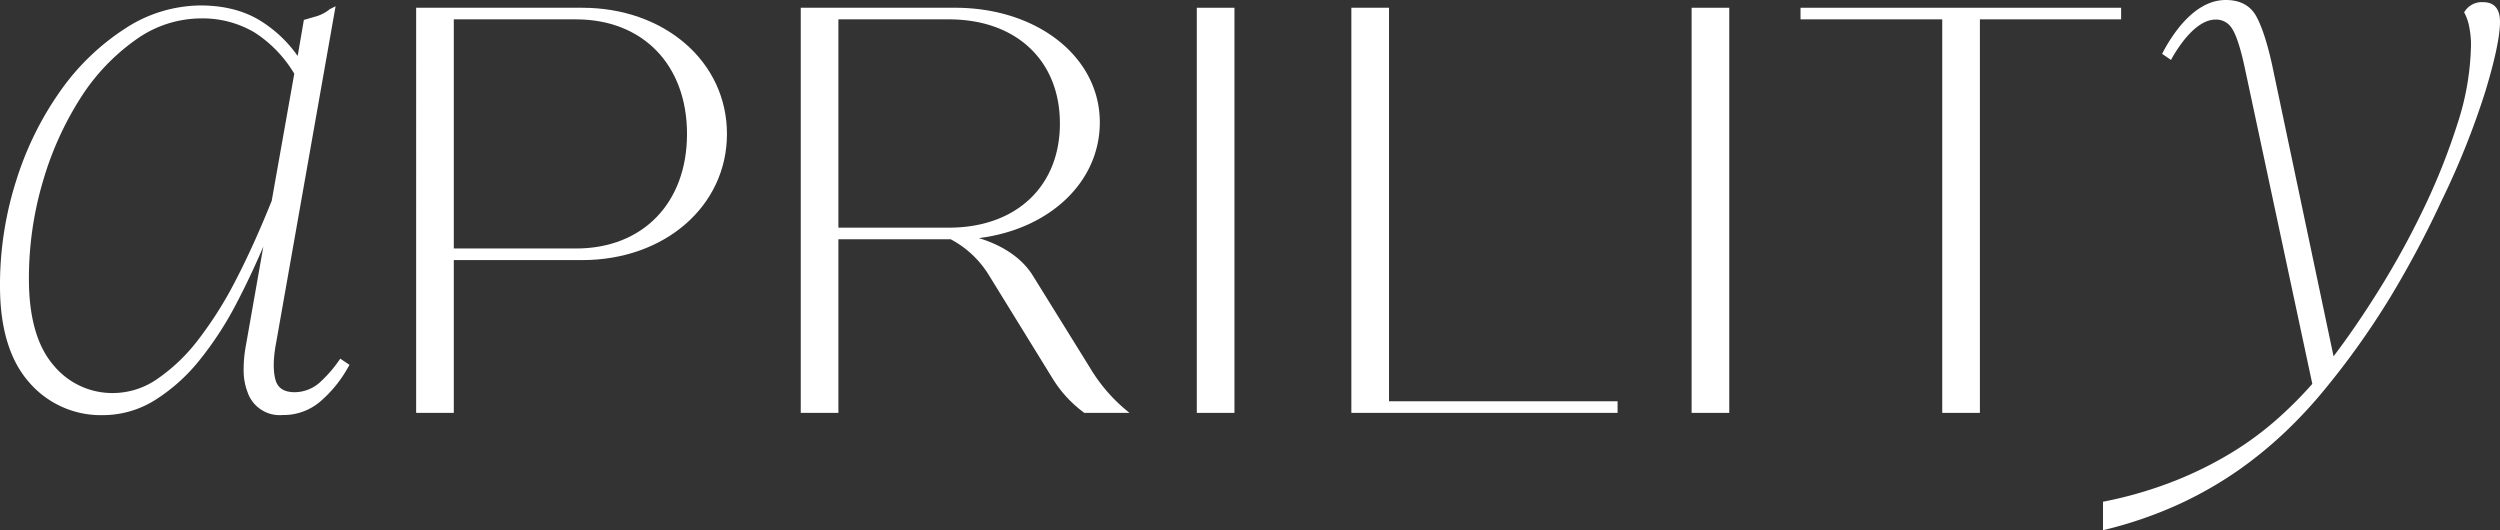
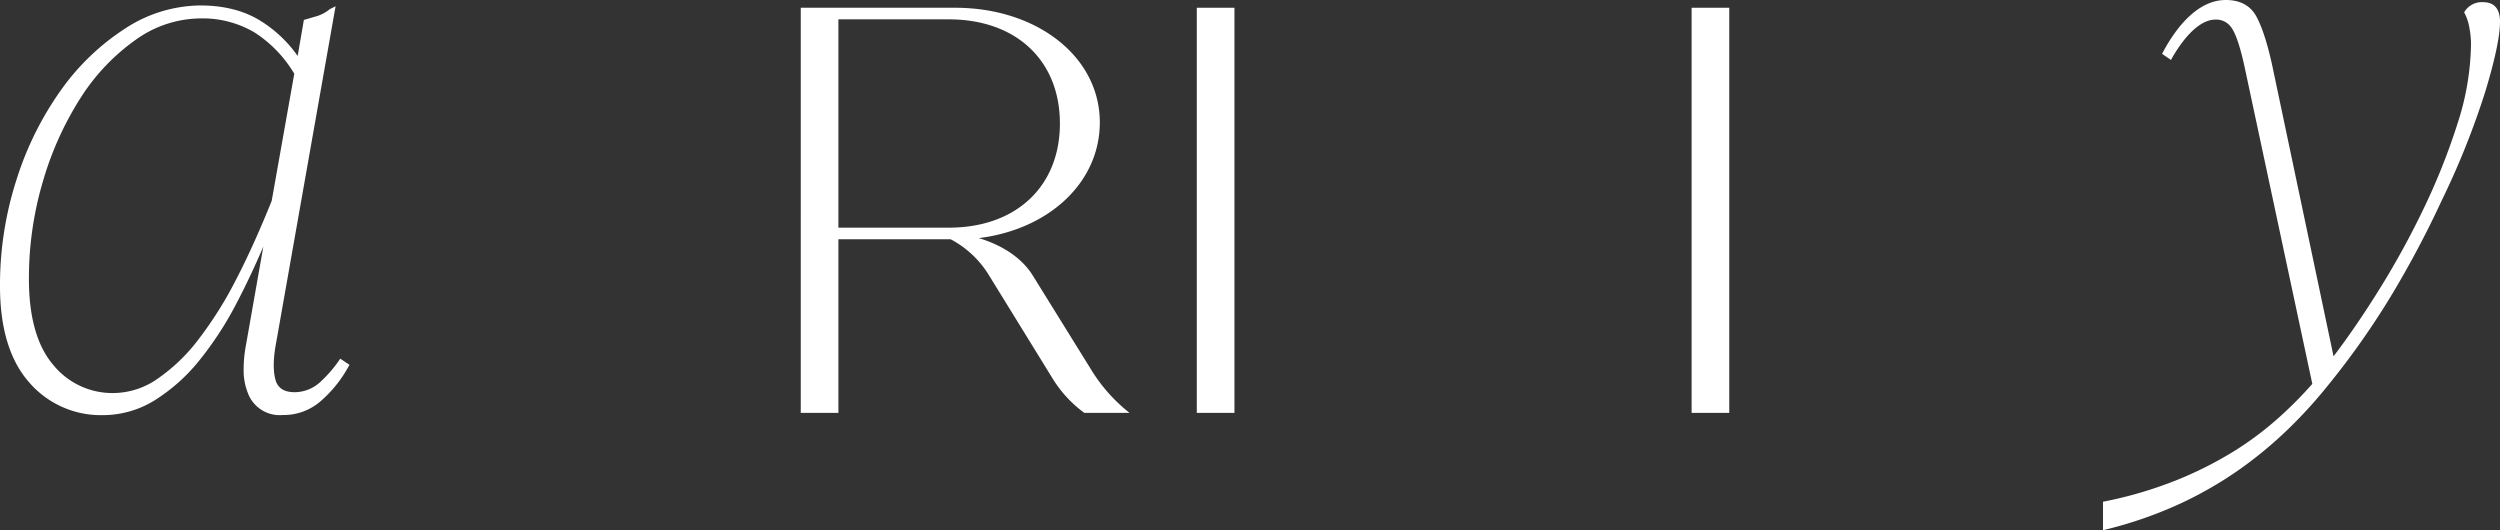
<svg xmlns="http://www.w3.org/2000/svg" viewBox="0 0 664 140.83">
  <rect x="0" y="0" width="664" height="140.83" fill="#333333" stroke="none" />
  <defs>
    <style>.cls-1{fill:#fff;}</style>
  </defs>
  <g id="Capa_2" data-name="Capa 2">
    <g id="Capa_1-2" data-name="Capa 1">
      <path class="cls-1" d="M90.37,95.26a33.63,33.63,0,0,1-5,5.91,10.13,10.13,0,0,1-7.07,3c-2.86,0-4.55-1.1-5.15-3.35-.65-2.43-.58-5.75.21-9.88L89.13,1.66l-1.53.77a10.14,10.14,0,0,1-3.38,1.84l-3.16.92-.35.09-1.65,9.58a34,34,0,0,0-10-9.41c-4.29-2.63-9.61-4-15.81-4a37,37,0,0,0-20,6.12,62.6,62.6,0,0,0-17,16.28A84.85,84.85,0,0,0,4.42,47.61,91.15,91.15,0,0,0,0,76c0,11.12,2.59,19.69,7.69,25.49a25.11,25.11,0,0,0,19.62,8.77A26.08,26.08,0,0,0,41,106.37,47.62,47.62,0,0,0,52.77,95.94,90.11,90.11,0,0,0,62.94,80.32c2.41-4.6,4.75-9.57,7-14.82L65.34,91.59a35.46,35.46,0,0,0-.63,6.64,16,16,0,0,0,1.07,6,9,9,0,0,0,9.31,6,15,15,0,0,0,10-3.61,33.15,33.15,0,0,0,7.16-8.71c.2-.34.38-.67.58-1ZM62.74,74.18A102.16,102.16,0,0,1,52.59,90.31,47.4,47.4,0,0,1,41.7,100.7a20.68,20.68,0,0,1-11.52,3.69,20.22,20.22,0,0,1-16.1-7.55c-4.25-5-6.4-12.68-6.4-22.71a90.74,90.74,0,0,1,3.75-26.07,85.32,85.32,0,0,1,10-22.1A55,55,0,0,1,36,10.6,29.86,29.86,0,0,1,53.25,4.89,27.12,27.12,0,0,1,67.54,8.58a33.13,33.13,0,0,1,10.62,11l-6,33.78C69.13,60.87,66,67.89,62.74,74.18Z" />
-       <path class="cls-1" d="M193.08,35.57c0,19.21-16.6,33.51-38.43,33.51H120.53v40.58h-10V2.06h44.11C176.48,2.06,193.08,16.36,193.08,35.57Zm-10.61,0c0-18.29-11.68-30.43-29.51-30.43H120.53V66H153C170.79,66,182.47,53.86,182.47,35.57Z" />
      <path class="cls-1" d="M300,109.66H288a32.13,32.13,0,0,1-8.3-8.92L262.65,73.08a26.32,26.32,0,0,0-10.15-9.53H222.68v46.11h-10V2.06h41c21.83,0,38.43,13.07,38.43,30.44,0,16-13.53,28.43-32.13,30.74,6.61,2,11.68,5.53,14.45,10.14L289.7,98A43.71,43.71,0,0,0,300,109.66ZM222.68,60.47H252c17.83,0,29.51-10.91,29.51-27.67S269.87,5.14,252,5.14H222.68Z" />
      <path class="cls-1" d="M317.87,2.06h10v107.6h-10Z" />
-       <path class="cls-1" d="M429.63,106.58v3.08H358.92V2.06h10V106.58Z" />
      <path class="cls-1" d="M449.29,2.06h10v107.6h-10Z" />
-       <path class="cls-1" d="M563.37,5.14H525.86V109.66h-10V5.14H478.22V2.06h85.15Z" />
      <path class="cls-1" d="M664,5.77c0,3.76-1.31,10-3.88,18.48a212.6,212.6,0,0,1-11.6,29,265.1,265.1,0,0,1-13.6,25.59,212.12,212.12,0,0,1-16.72,23.66A125.59,125.59,0,0,1,608,113.72a110.07,110.07,0,0,1-12.88,10.75,102.41,102.41,0,0,1-16.09,9.31,109.79,109.79,0,0,1-19.76,6.87l-.71.18v-7.57l.46-.09a108.33,108.33,0,0,0,18.87-5.56,99.75,99.75,0,0,0,15.44-7.76,84.53,84.53,0,0,0,12-9,108,108,0,0,0,8.82-8.89L596.18,17.85c-1.12-5.18-2.27-8.65-3.38-10.31a4.89,4.89,0,0,0-4.33-2.34c-2.64,0-5.44,1.8-8.33,5.37a37.59,37.59,0,0,0-3.53,5.35l-2.35-1.62a41.47,41.47,0,0,1,4.6-7.16c3.89-4.74,8-7.14,12.3-7.14,3.8,0,6.53,1.46,8.12,4.35,1.49,2.73,2.91,7.06,4.19,12.87l16.32,77.41c3.73-4.89,7.68-10.63,11.73-17.09a222.15,222.15,0,0,0,12-21.72A171.82,171.82,0,0,0,652.66,33a70.79,70.79,0,0,0,3.64-21.22,24,24,0,0,0-.47-4.61,12.81,12.81,0,0,0-1.19-3.59l-.17-.3.18-.28A5.41,5.41,0,0,1,659.58.58C661.59.58,664,1.48,664,5.77Z" />
    </g>
  </g>
</svg>